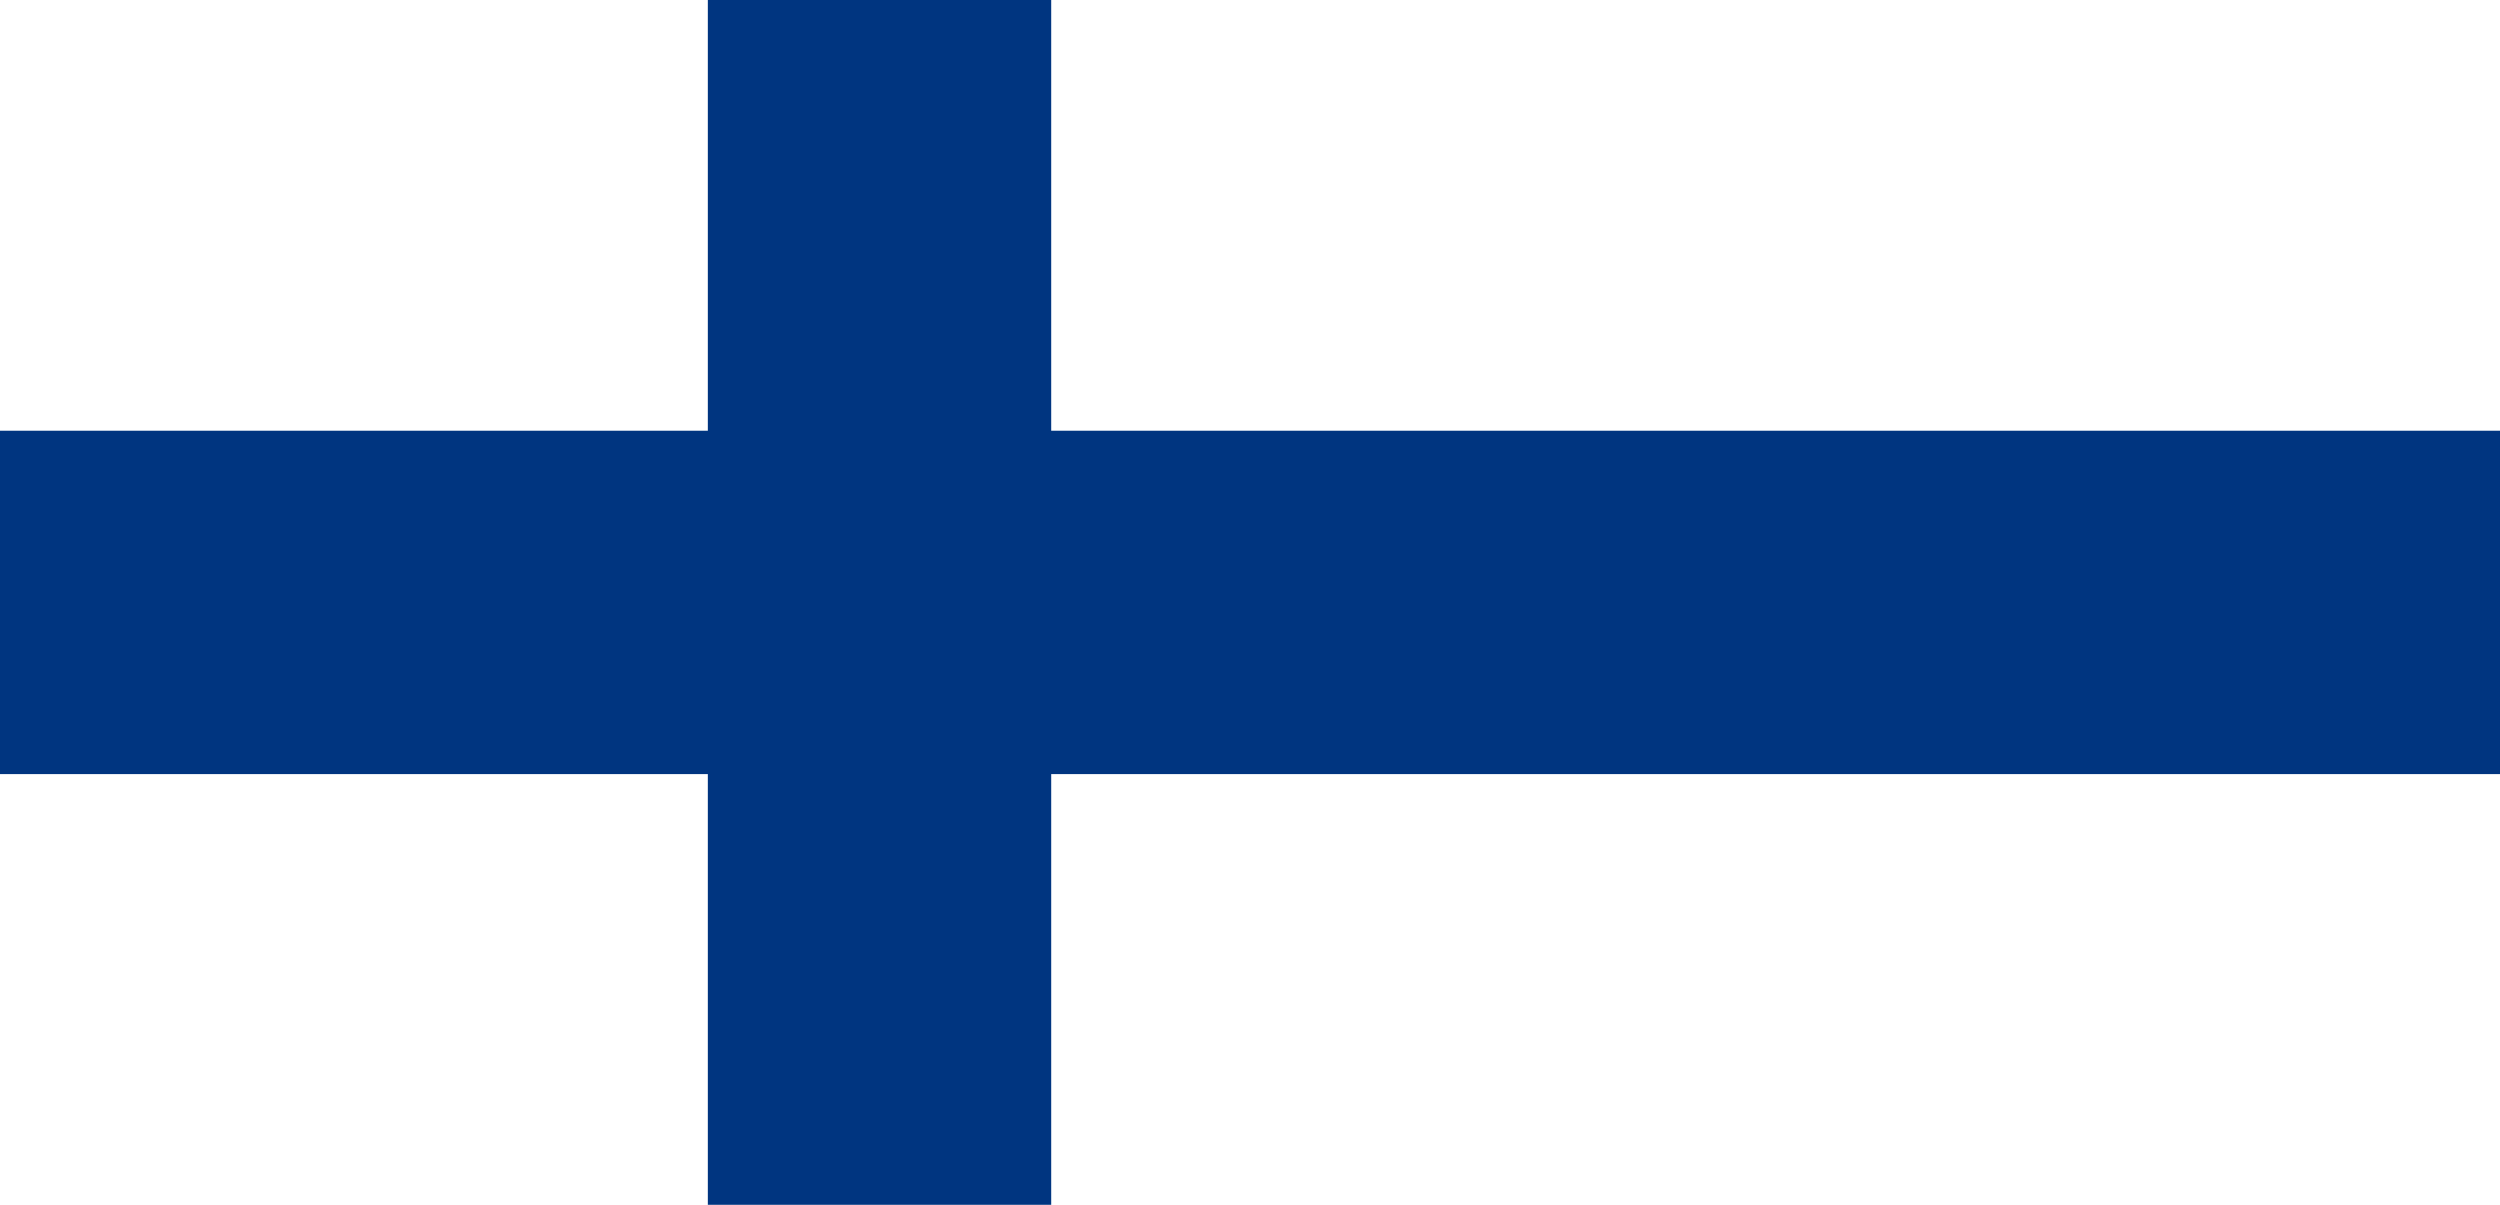
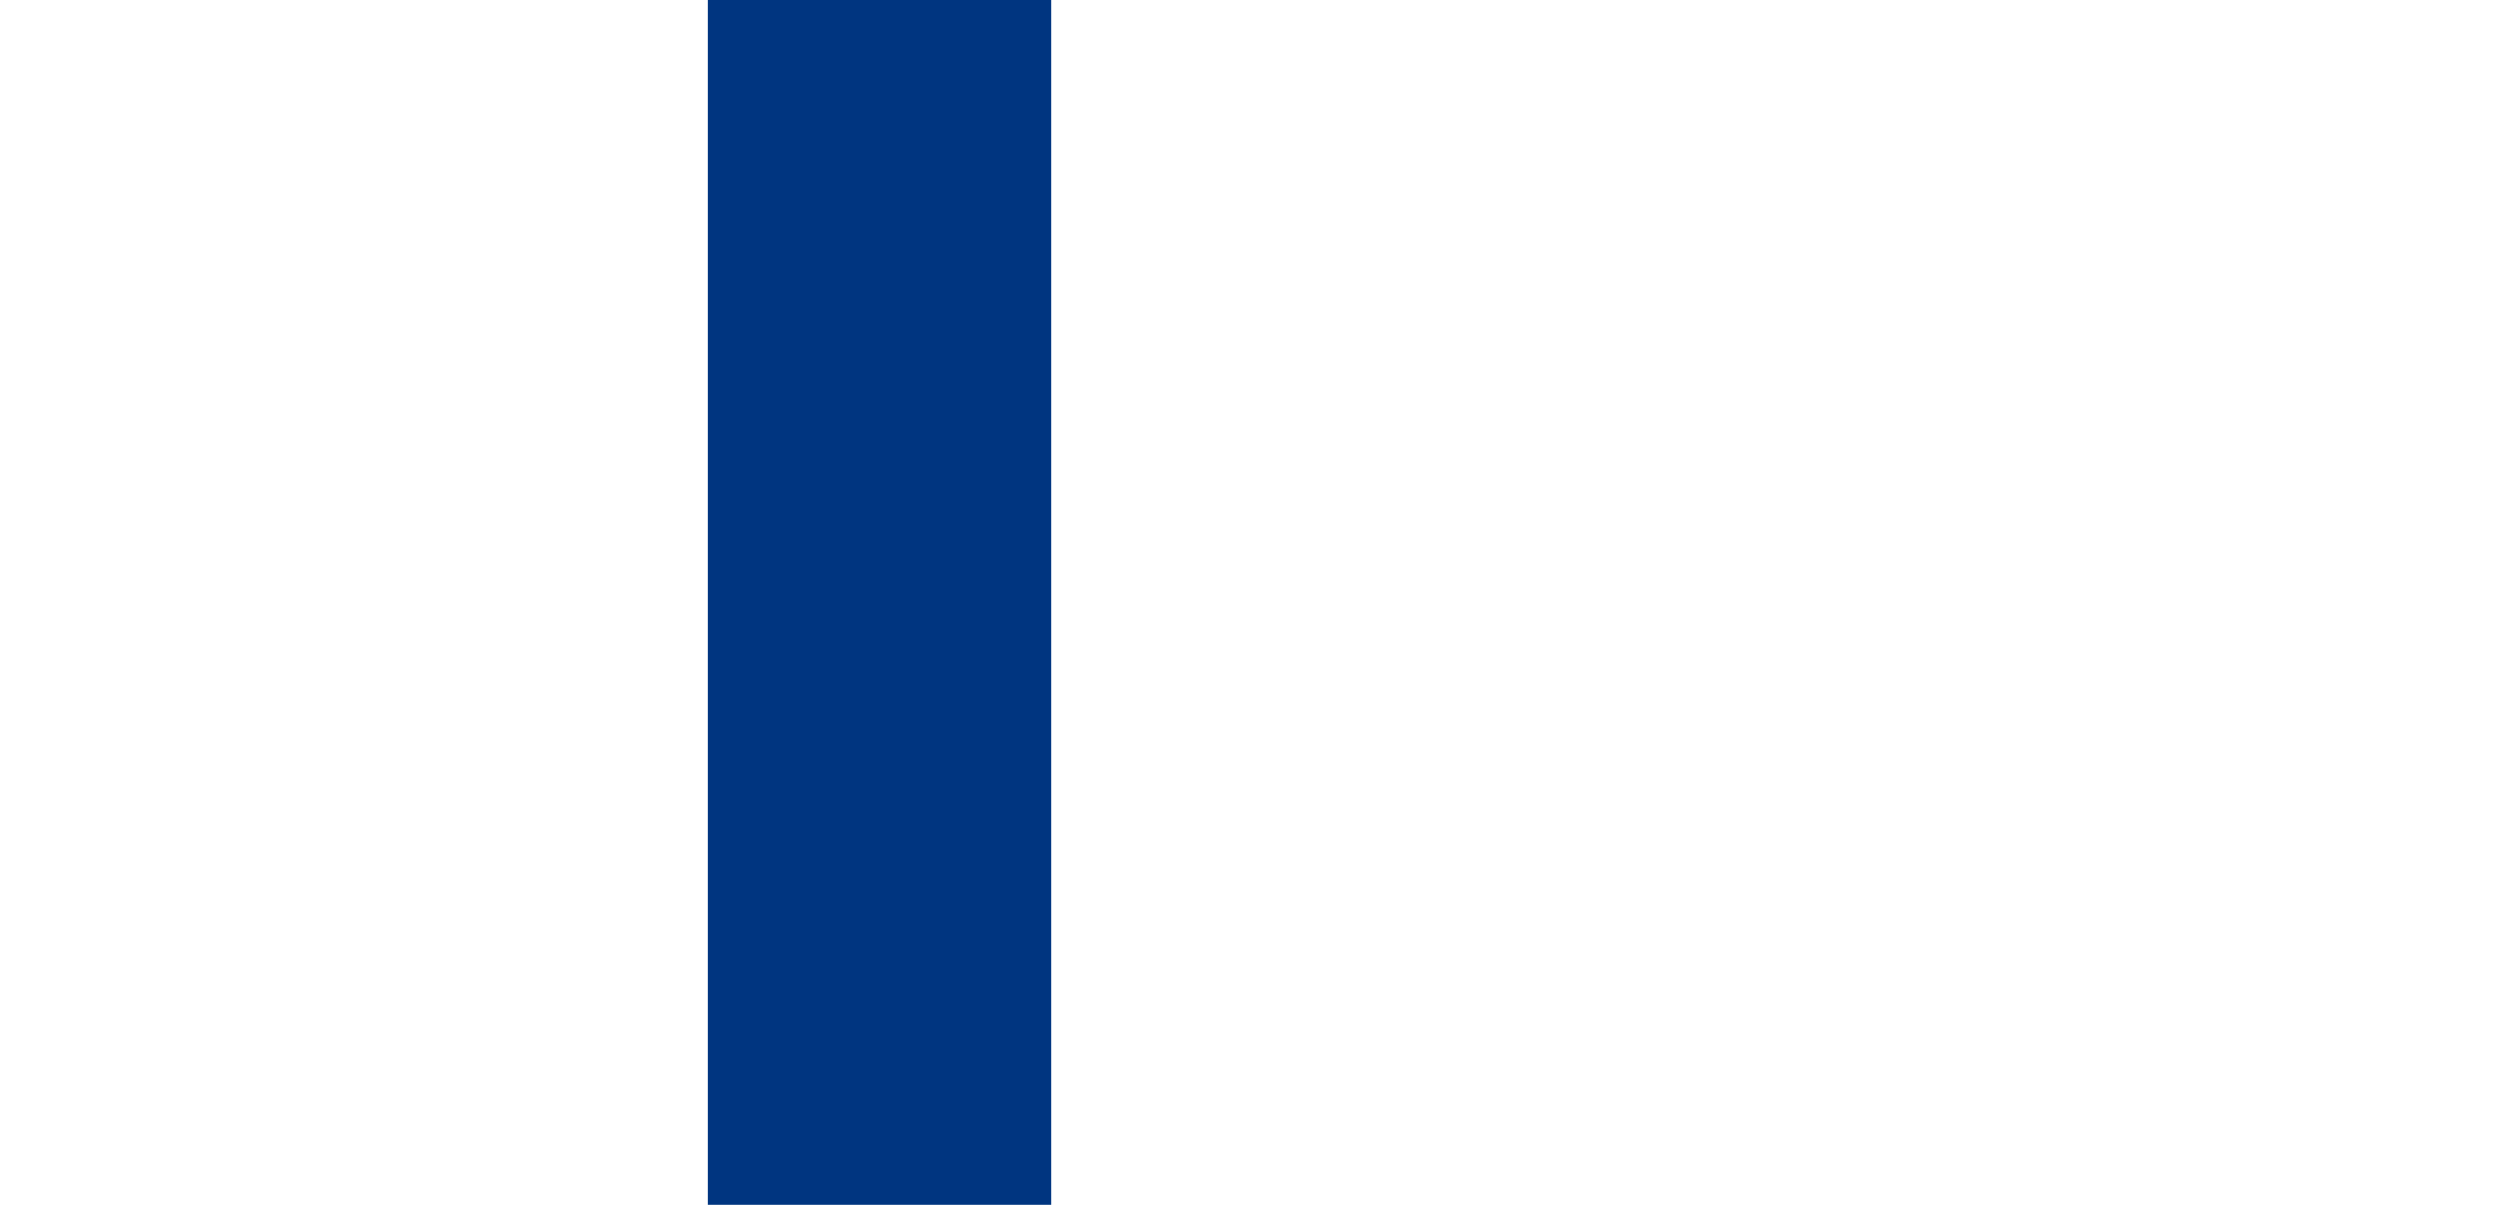
<svg xmlns="http://www.w3.org/2000/svg" version="1.1" x="0px" y="0px" viewBox="0 0 83 40" enable-background="new 0 0 83 40" xml:space="preserve">
  <g id="Layer_1">
    <g>
      <rect x="0" y="0" fill="#FFFFFF" width="83" height="40" />
-       <rect x="0" y="14.3" fill="#003580" width="83" height="11.4" />
      <rect x="23.5" y="0" fill="#003580" width="11.4" height="40" />
    </g>
  </g>
  <g id="text" display="none">
</g>
</svg>